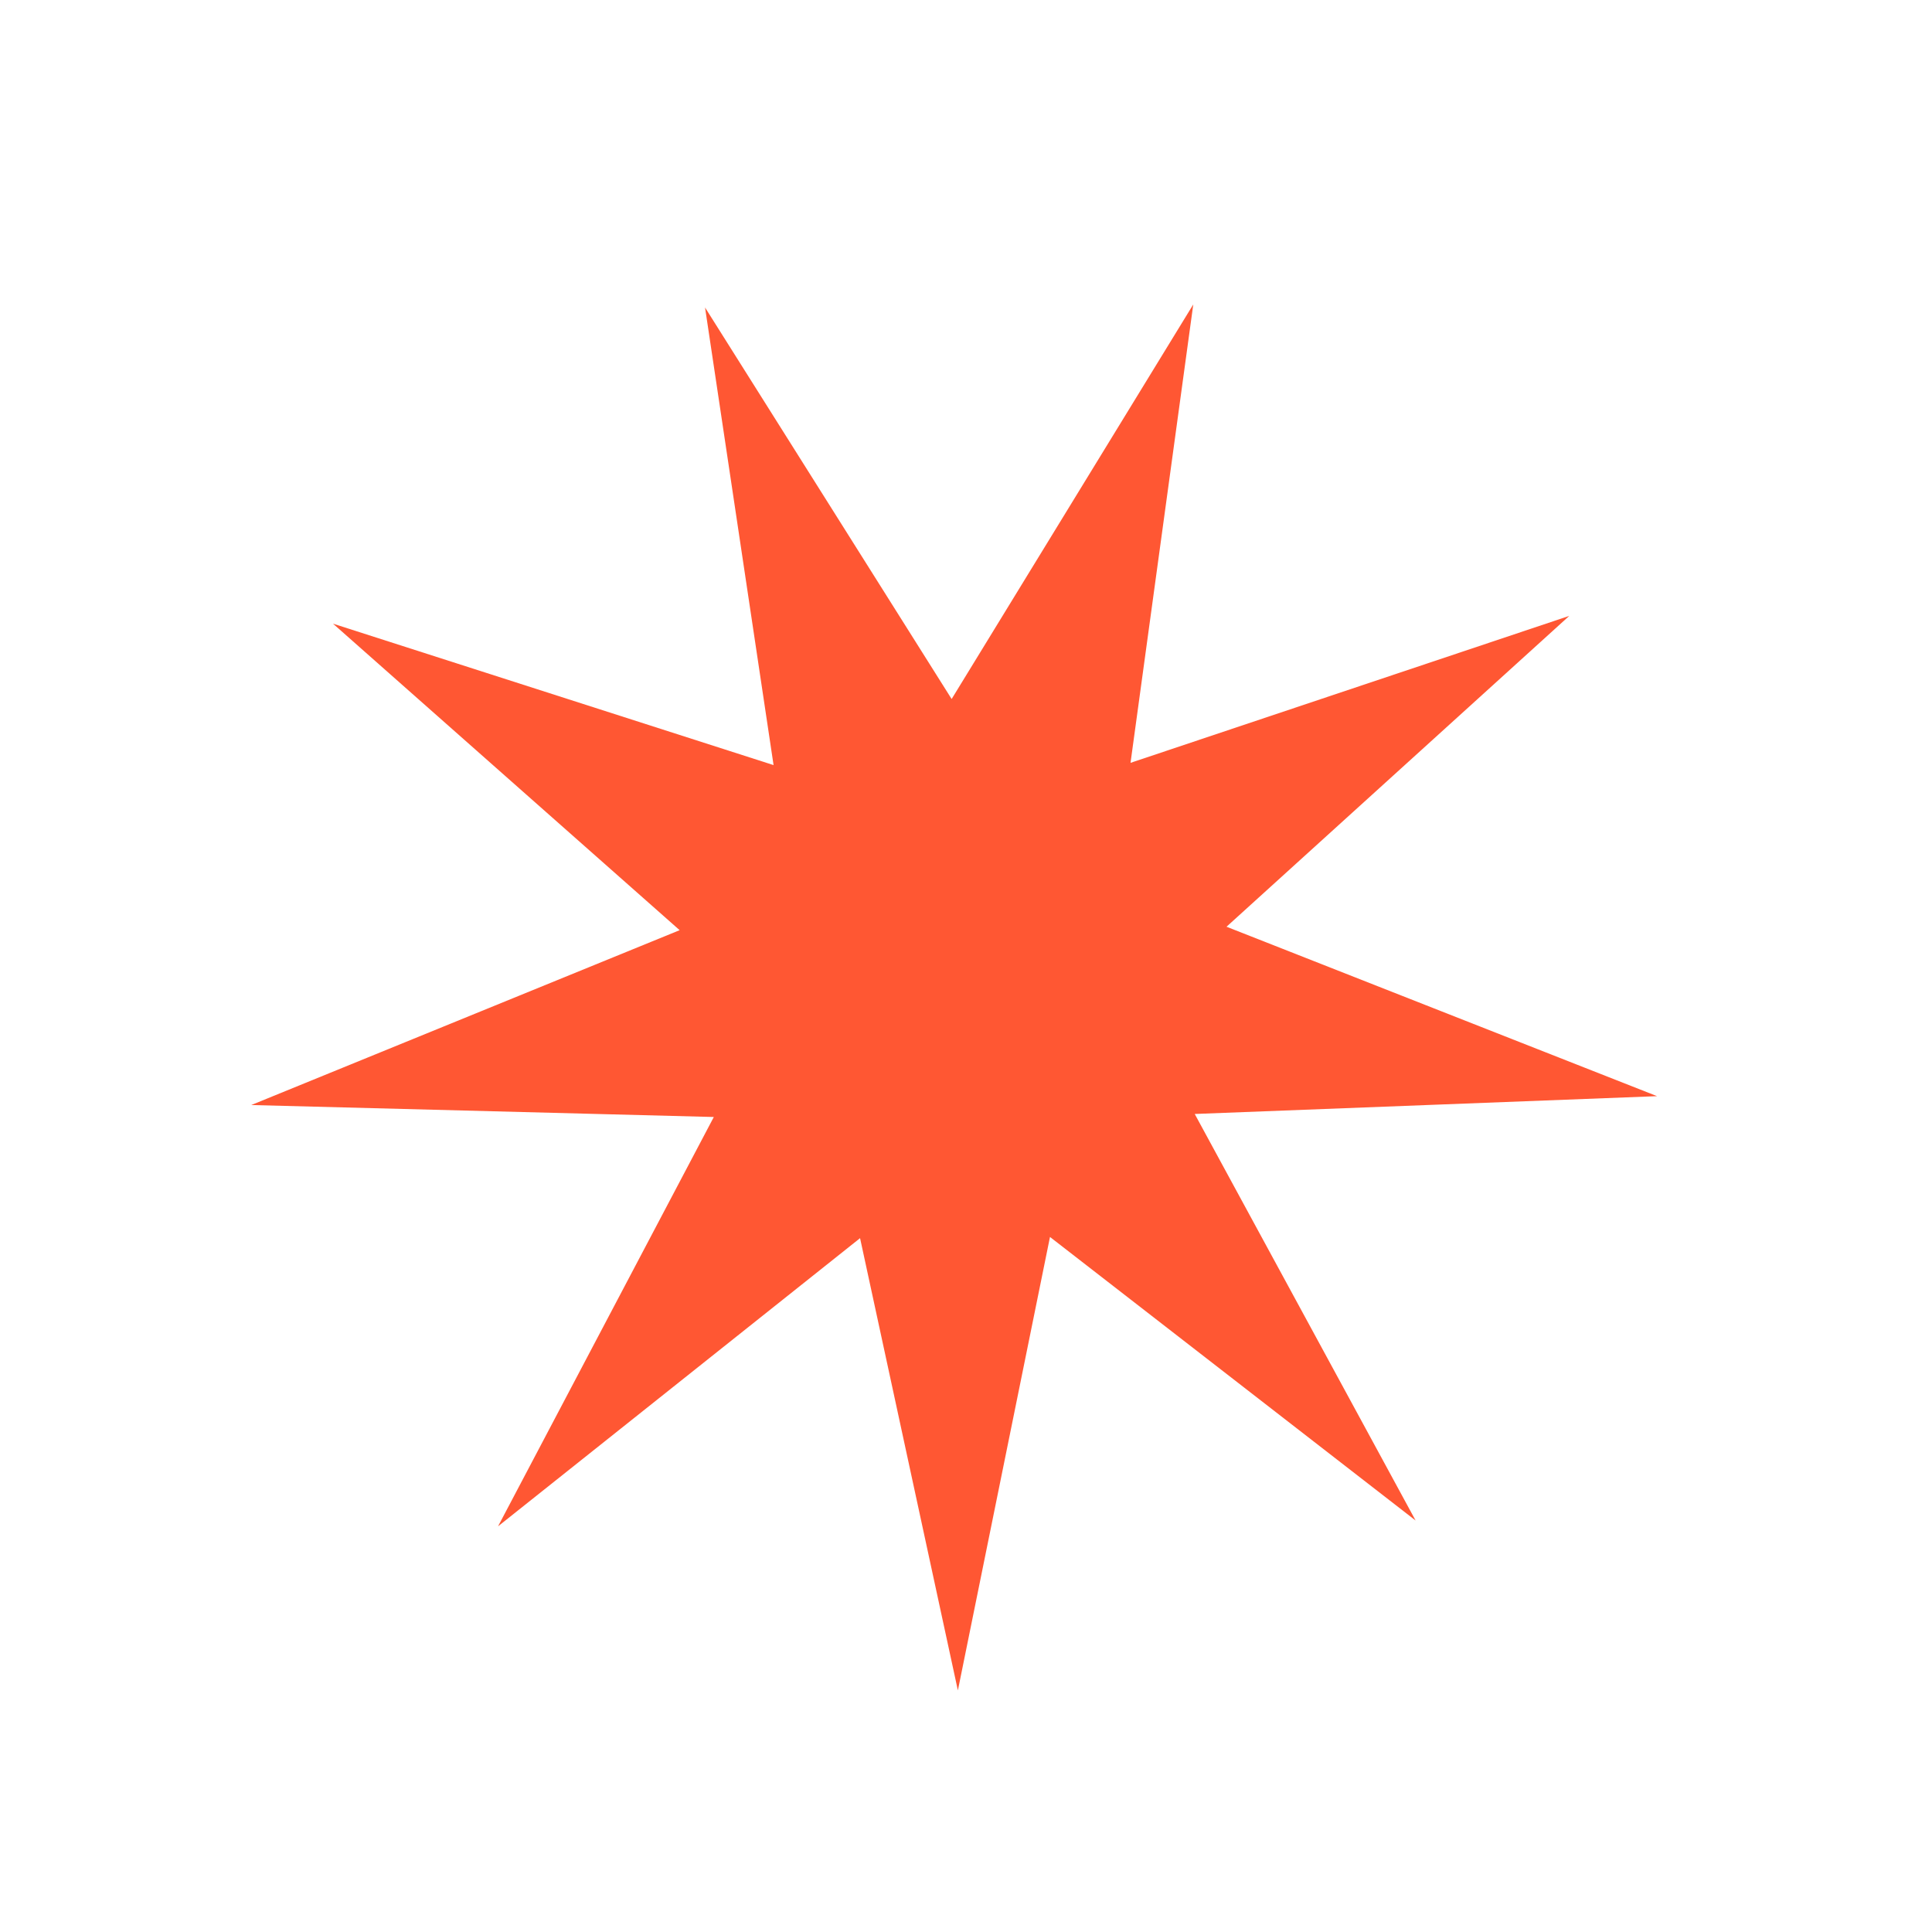
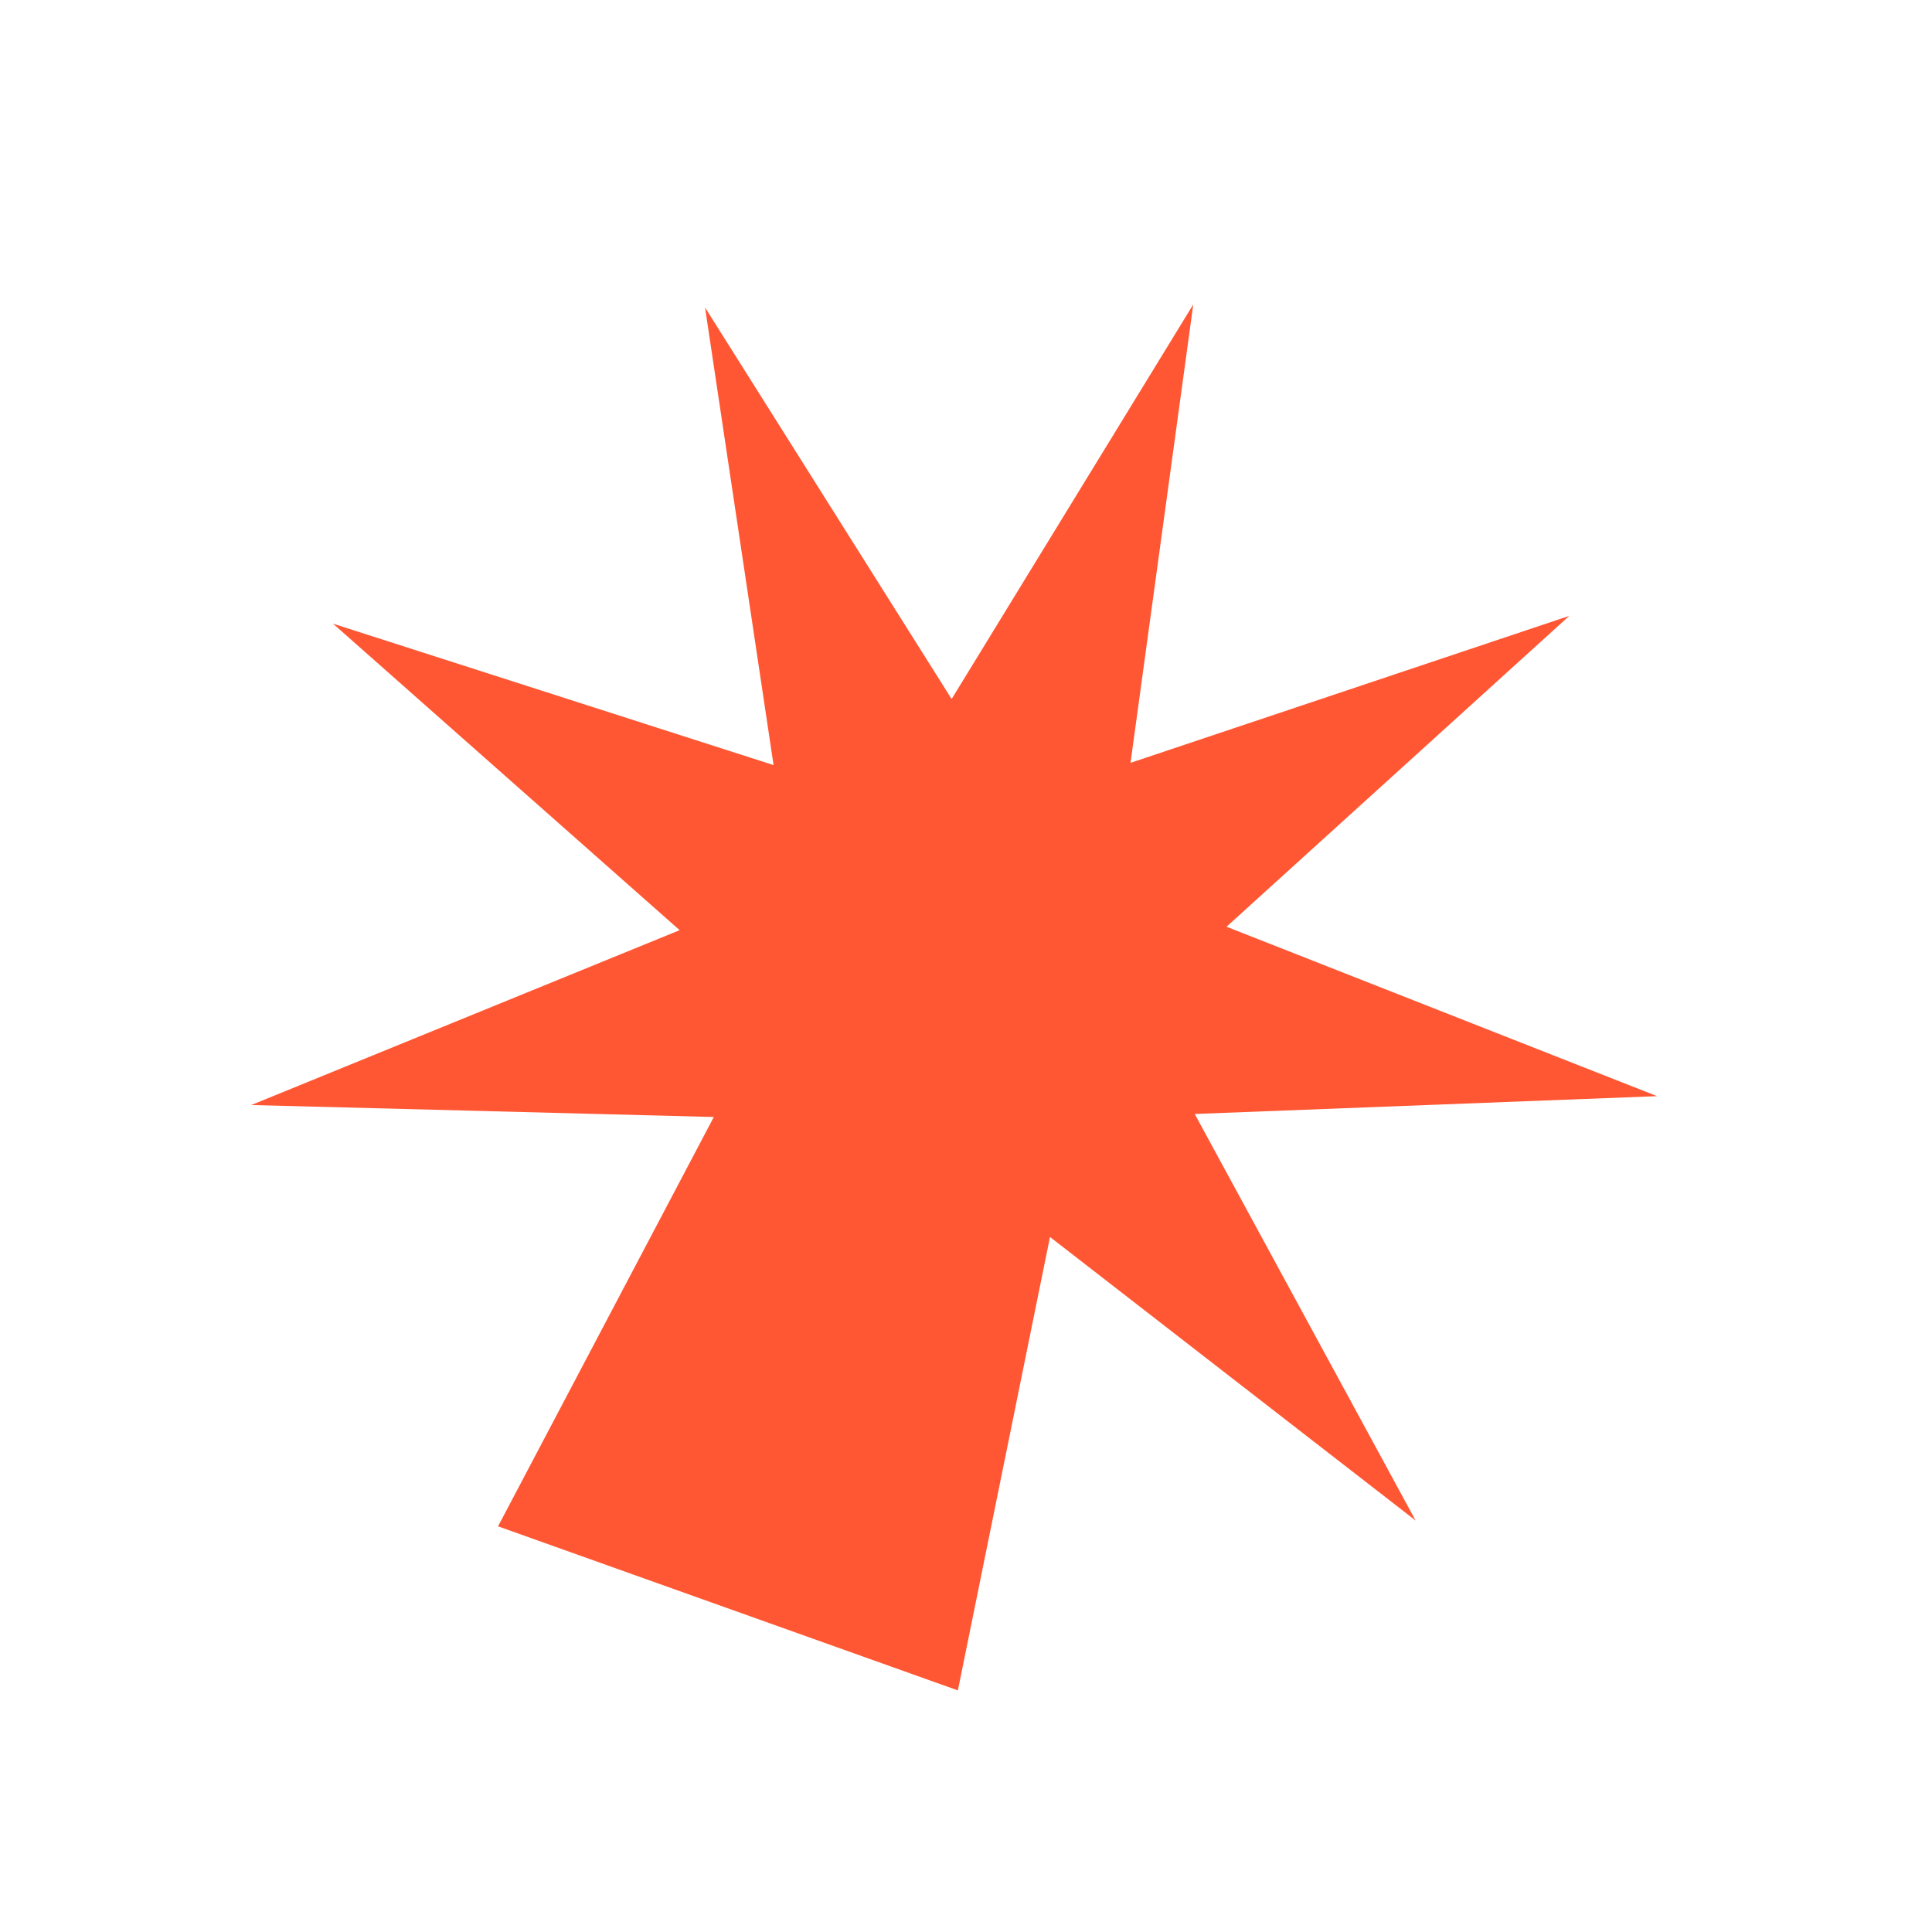
<svg xmlns="http://www.w3.org/2000/svg" width="83" height="83" viewBox="0 0 83 83" fill="none">
-   <path d="M67.417 26.459L52.692 39.813L71.189 47.092L51.326 47.857L60.816 65.323L45.108 53.141L41.151 72.621L36.949 53.192L21.396 65.572L30.666 47.987L10.794 47.473L29.198 39.961L14.306 26.793L33.233 32.869L30.289 13.21L40.883 30.03L51.264 13.078L48.568 32.772L67.417 26.459Z" fill="#FF5733" />
+   <path d="M67.417 26.459L52.692 39.813L71.189 47.092L51.326 47.857L60.816 65.323L45.108 53.141L41.151 72.621L21.396 65.572L30.666 47.987L10.794 47.473L29.198 39.961L14.306 26.793L33.233 32.869L30.289 13.21L40.883 30.03L51.264 13.078L48.568 32.772L67.417 26.459Z" fill="#FF5733" />
</svg>